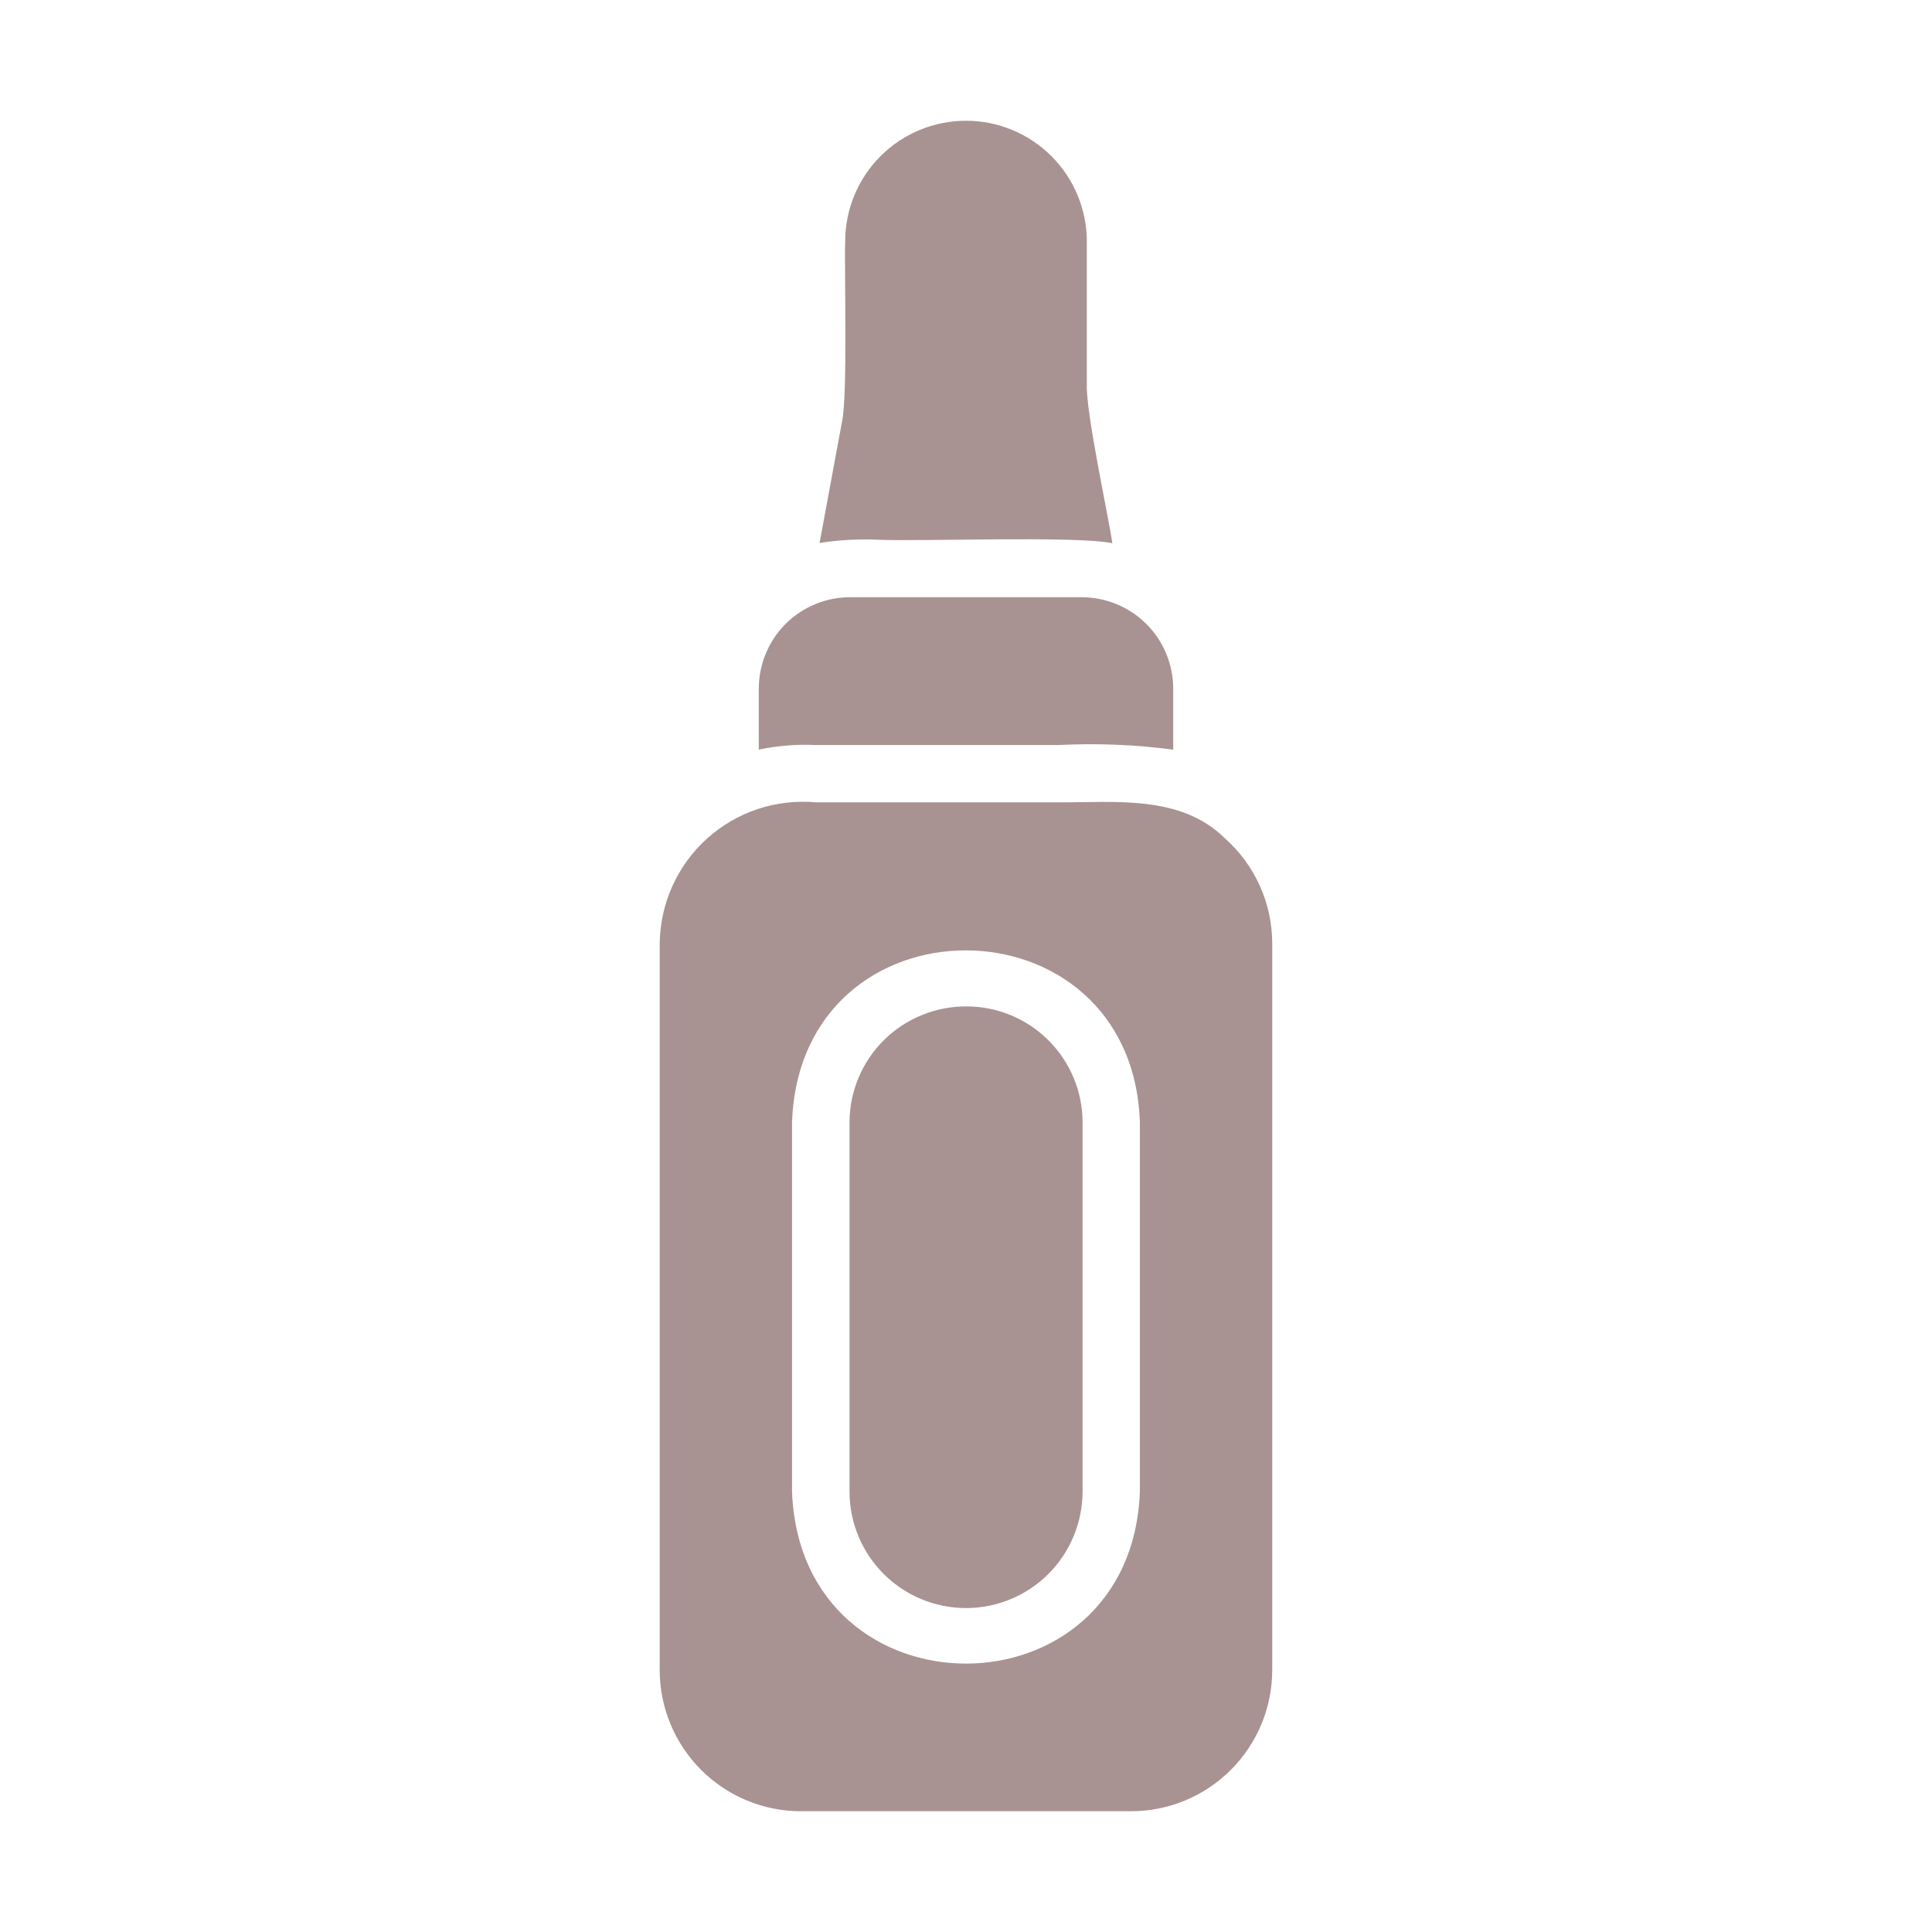
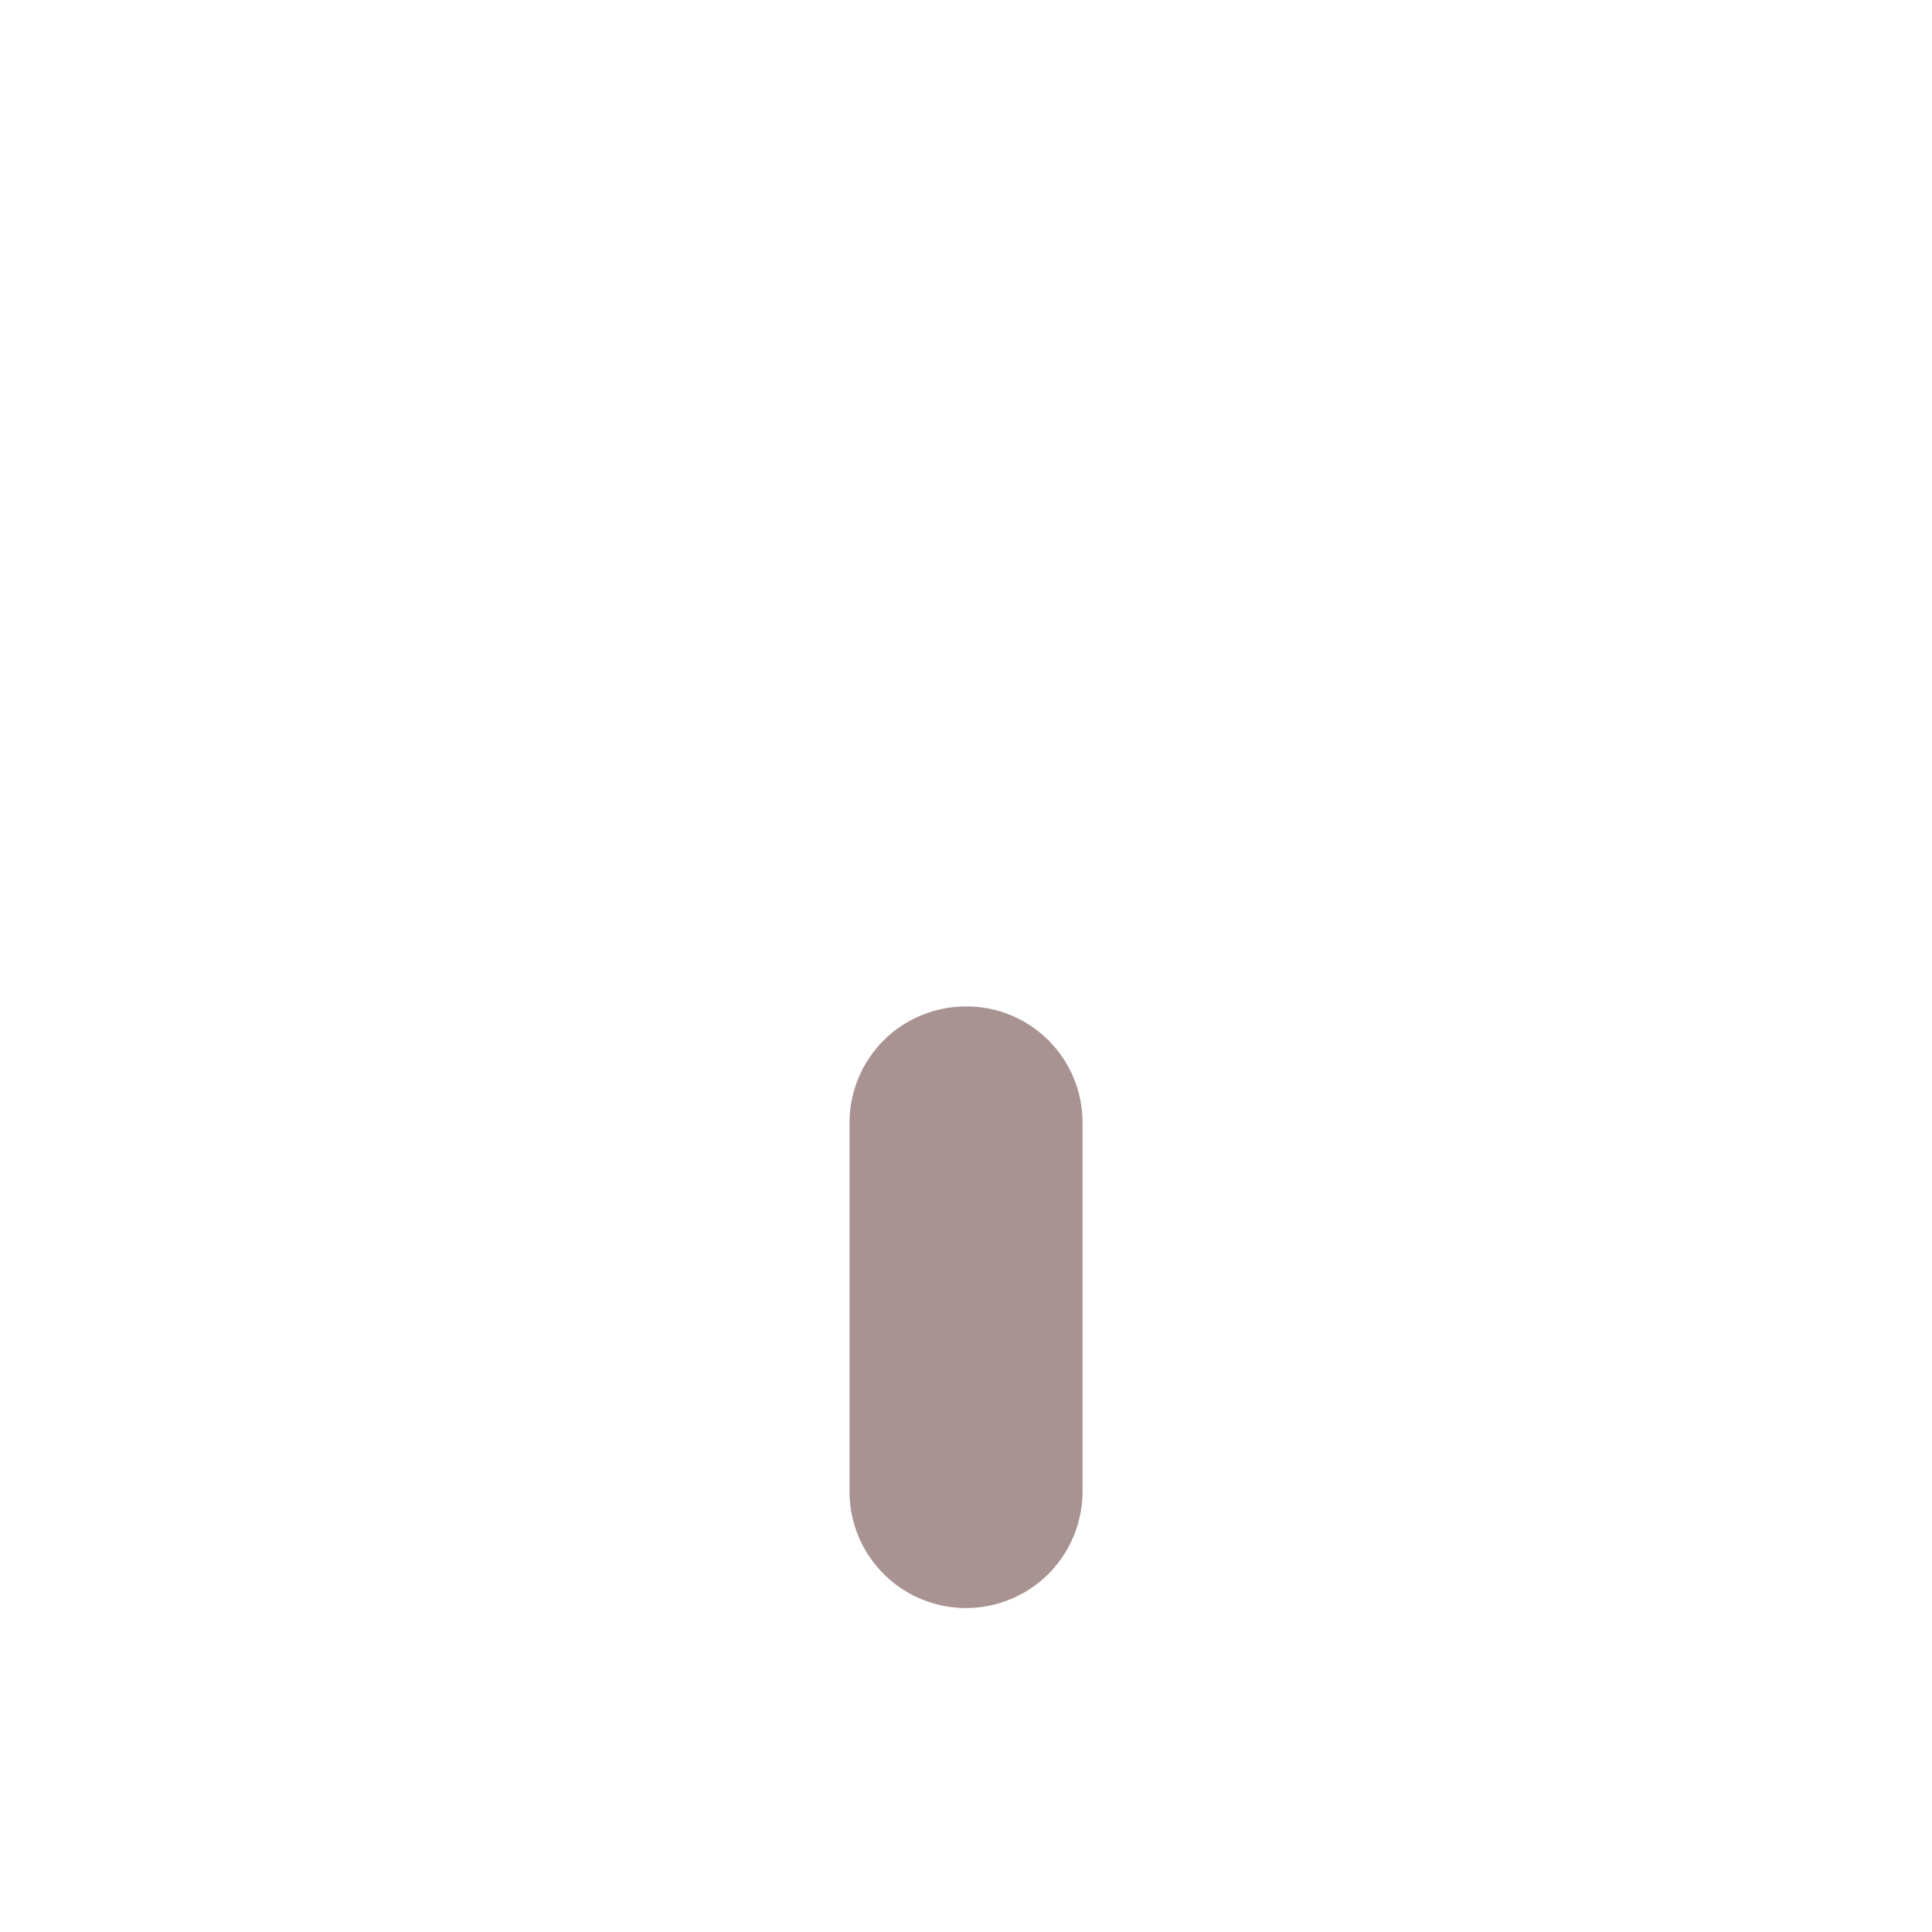
<svg xmlns="http://www.w3.org/2000/svg" width="24" height="24" viewBox="0 0 24 24" fill="none">
  <g id="Frame">
    <g id="Group">
-       <path id="Vector" d="M10.912 6.705C11.422 6.728 13.37 6.654 13.818 6.748C13.766 6.392 13.484 5.106 13.501 4.766V3.001C13.501 2.603 13.343 2.221 13.061 1.94C12.78 1.658 12.398 1.5 12 1.5C11.602 1.5 11.22 1.658 10.938 1.94C10.657 2.221 10.499 2.603 10.499 3.001C10.487 3.366 10.532 4.905 10.46 5.237L10.181 6.745C10.423 6.707 10.668 6.694 10.912 6.705ZM15.212 10.41C14.663 9.871 13.854 9.97 13.148 9.967H10.139C9.894 9.945 9.646 9.973 9.413 10.05C9.179 10.128 8.965 10.253 8.782 10.418C8.599 10.583 8.453 10.784 8.352 11.008C8.251 11.233 8.198 11.476 8.195 11.722V20.746C8.195 21.21 8.38 21.656 8.708 21.985C9.036 22.314 9.482 22.499 9.946 22.5H14.053C14.518 22.499 14.963 22.314 15.291 21.985C15.62 21.656 15.804 21.21 15.804 20.746V11.722C15.804 11.474 15.752 11.228 15.649 11.002C15.547 10.776 15.398 10.574 15.212 10.41ZM14.16 18.528C14.055 21.378 9.944 21.379 9.839 18.528V13.94C9.942 11.084 14.063 11.105 14.16 13.94V18.528ZM10.139 9.255H13.148C13.624 9.231 14.101 9.25 14.574 9.312V8.556C14.574 8.255 14.455 7.966 14.242 7.753C14.03 7.54 13.741 7.42 13.44 7.419H10.56C10.411 7.419 10.263 7.448 10.125 7.506C9.988 7.563 9.862 7.647 9.757 7.752C9.652 7.858 9.569 7.983 9.512 8.121C9.455 8.259 9.426 8.407 9.426 8.556V9.312C9.66 9.263 9.9 9.244 10.139 9.255L10.139 9.255Z" fill="#A89392" />
      <path id="Vector_2" d="M12.011 12.502C11.821 12.501 11.632 12.536 11.456 12.608C11.279 12.679 11.119 12.784 10.983 12.918C10.848 13.051 10.74 13.21 10.666 13.386C10.592 13.561 10.554 13.749 10.553 13.94V18.528C10.553 18.912 10.705 19.28 10.977 19.552C11.248 19.823 11.616 19.976 12 19.976C12.384 19.976 12.752 19.823 13.024 19.552C13.295 19.28 13.448 18.912 13.448 18.528V13.94C13.447 13.559 13.295 13.194 13.026 12.925C12.757 12.655 12.392 12.503 12.011 12.502Z" fill="#A89392" />
    </g>
  </g>
</svg>